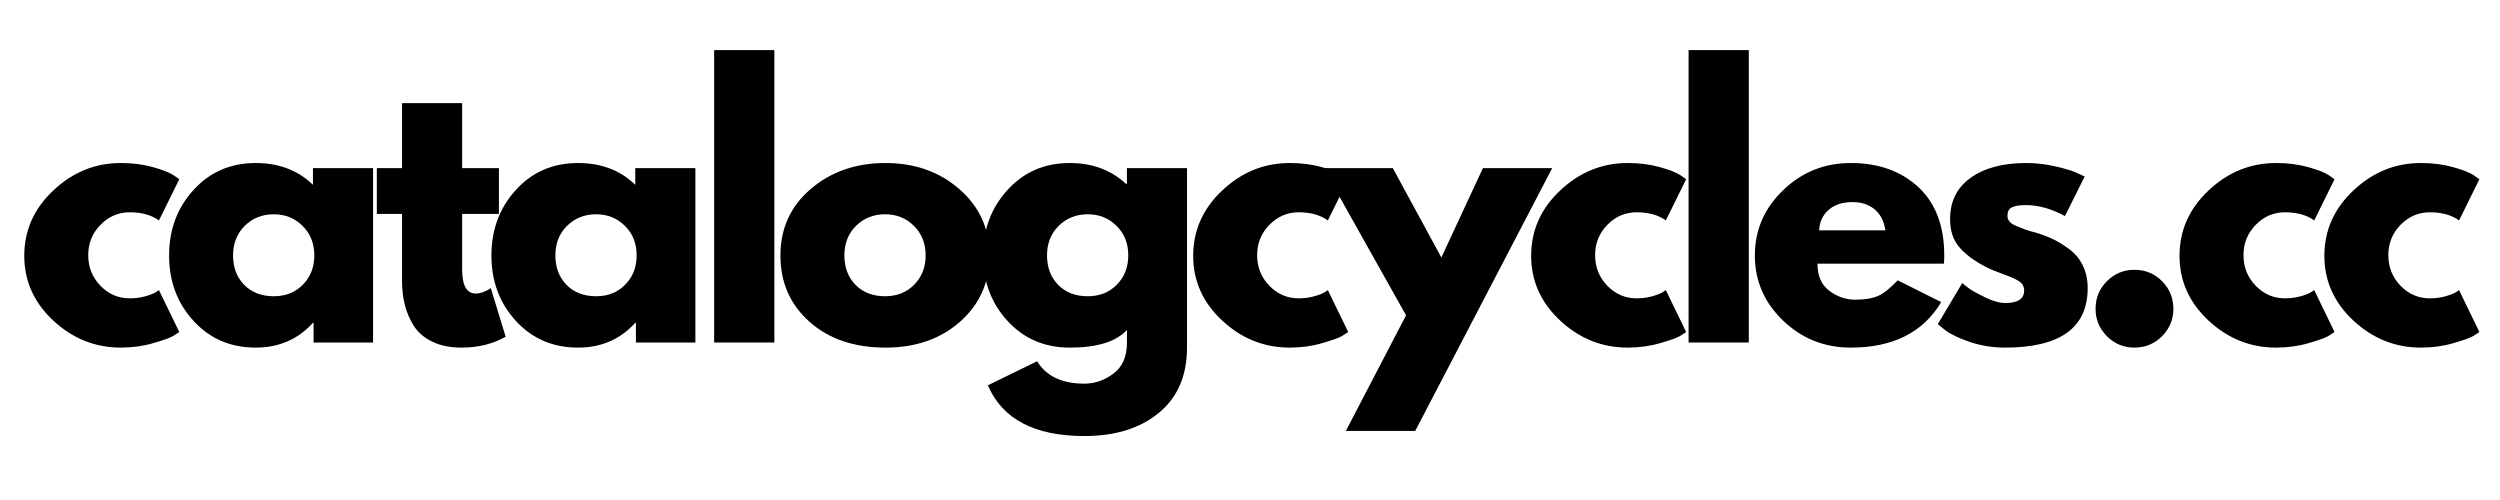
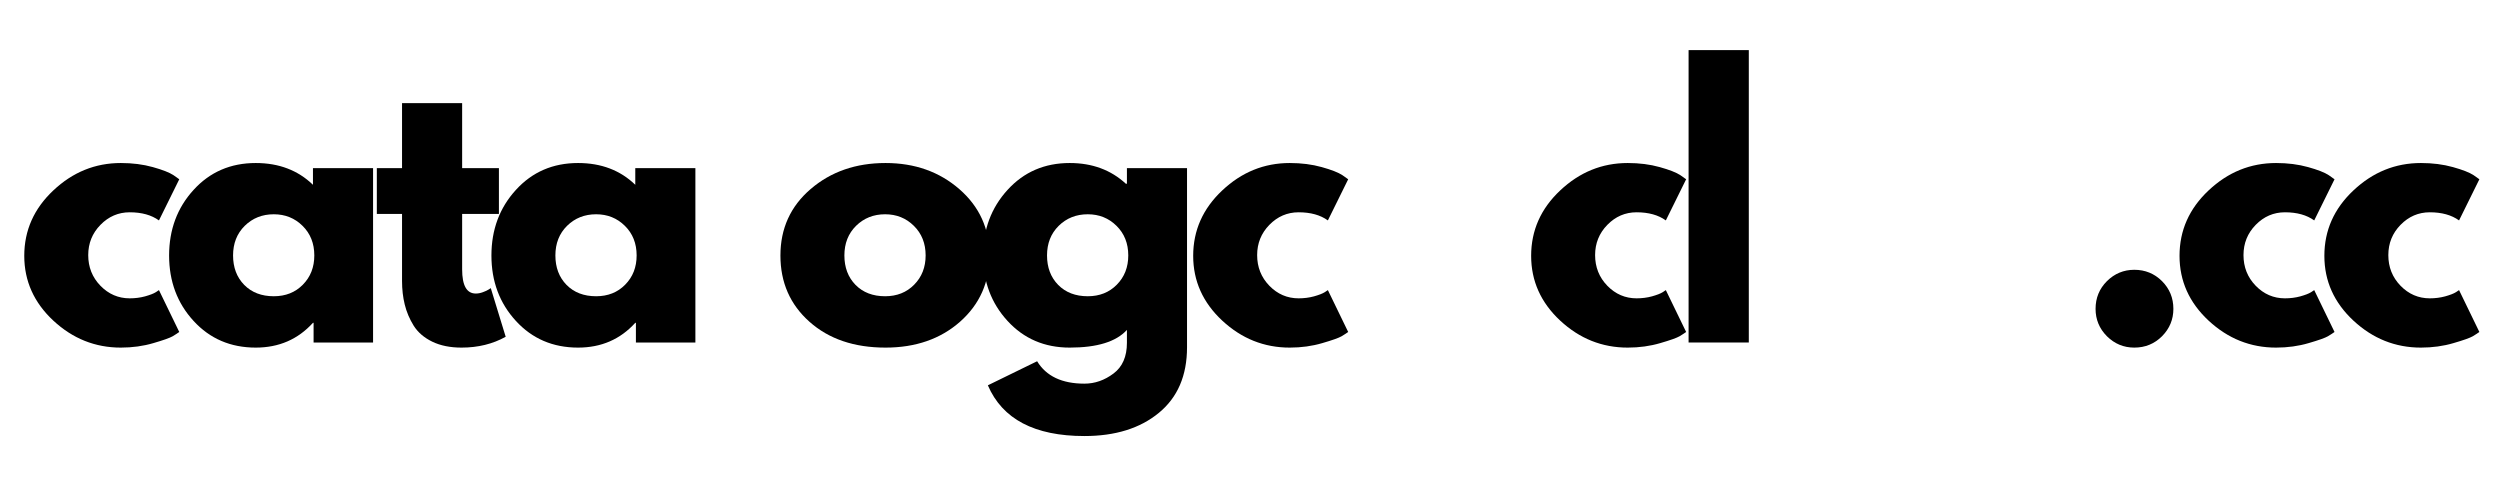
<svg xmlns="http://www.w3.org/2000/svg" version="1.0" preserveAspectRatio="xMidYMid meet" height="100" viewBox="0 0 375 75" zoomAndPan="magnify" width="500">
  <defs>
    <g />
  </defs>
  <g fill-opacity="1" fill="#000000">
    <g transform="translate(2.468, 51.375)">
      <g>
        <path d="M 16.984 -19.531 C 15.285 -19.531 13.82 -18.898 12.594 -17.641 C 11.375 -16.391 10.766 -14.879 10.766 -13.109 C 10.766 -11.305 11.375 -9.773 12.594 -8.516 C 13.82 -7.254 15.285 -6.625 16.984 -6.625 C 17.797 -6.625 18.566 -6.723 19.297 -6.922 C 20.035 -7.129 20.57 -7.336 20.906 -7.547 L 21.375 -7.859 L 24.422 -1.578 C 24.191 -1.41 23.863 -1.195 23.438 -0.938 C 23.008 -0.688 22.039 -0.344 20.531 0.094 C 19.02 0.539 17.395 0.766 15.656 0.766 C 11.812 0.766 8.438 -0.582 5.531 -3.281 C 2.625 -5.988 1.172 -9.227 1.172 -13 C 1.172 -16.812 2.625 -20.082 5.531 -22.812 C 8.438 -25.551 11.812 -26.922 15.656 -26.922 C 17.395 -26.922 18.992 -26.719 20.453 -26.312 C 21.91 -25.906 22.945 -25.5 23.562 -25.094 L 24.422 -24.484 L 21.375 -18.312 C 20.25 -19.125 18.785 -19.531 16.984 -19.531 Z M 16.984 -19.531" />
      </g>
    </g>
  </g>
  <g fill-opacity="1" fill="#000000">
    <g transform="translate(24.194, 51.375)">
      <g>
        <path d="M 4.844 -3.234 C 2.395 -5.898 1.172 -9.172 1.172 -13.047 C 1.172 -16.93 2.395 -20.211 4.844 -22.891 C 7.289 -25.578 10.398 -26.922 14.172 -26.922 C 17.641 -26.922 20.5 -25.832 22.75 -23.656 L 22.75 -26.156 L 31.766 -26.156 L 31.766 0 L 22.844 0 L 22.844 -2.953 L 22.75 -2.953 C 20.5 -0.473 17.641 0.766 14.172 0.766 C 10.398 0.766 7.289 -0.566 4.844 -3.234 Z M 12.516 -17.5 C 11.348 -16.344 10.766 -14.863 10.766 -13.062 C 10.766 -11.258 11.32 -9.785 12.438 -8.641 C 13.562 -7.504 15.039 -6.938 16.875 -6.938 C 18.645 -6.938 20.098 -7.516 21.234 -8.672 C 22.379 -9.828 22.953 -11.289 22.953 -13.062 C 22.953 -14.863 22.363 -16.344 21.188 -17.5 C 20.02 -18.656 18.582 -19.234 16.875 -19.234 C 15.145 -19.234 13.691 -18.656 12.516 -17.5 Z M 12.516 -17.5" />
      </g>
    </g>
  </g>
  <g fill-opacity="1" fill="#000000">
    <g transform="translate(55.712, 51.375)">
      <g>
        <path d="M 4.594 -26.156 L 4.594 -35.906 L 13.609 -35.906 L 13.609 -26.156 L 19.125 -26.156 L 19.125 -19.281 L 13.609 -19.281 L 13.609 -10.969 C 13.609 -8.551 14.289 -7.344 15.656 -7.344 C 16 -7.344 16.352 -7.41 16.719 -7.547 C 17.094 -7.68 17.383 -7.816 17.594 -7.953 L 17.906 -8.156 L 20.141 -0.859 C 18.203 0.223 15.992 0.766 13.516 0.766 C 11.816 0.766 10.352 0.469 9.125 -0.125 C 7.906 -0.719 6.977 -1.516 6.344 -2.516 C 5.719 -3.523 5.27 -4.582 5 -5.688 C 4.727 -6.789 4.594 -7.973 4.594 -9.234 L 4.594 -19.281 L 0.812 -19.281 L 0.812 -26.156 Z M 4.594 -26.156" />
      </g>
    </g>
  </g>
  <g fill-opacity="1" fill="#000000">
    <g transform="translate(72.542, 51.375)">
      <g>
        <path d="M 4.844 -3.234 C 2.395 -5.898 1.172 -9.172 1.172 -13.047 C 1.172 -16.93 2.395 -20.211 4.844 -22.891 C 7.289 -25.578 10.398 -26.922 14.172 -26.922 C 17.641 -26.922 20.5 -25.832 22.75 -23.656 L 22.75 -26.156 L 31.766 -26.156 L 31.766 0 L 22.844 0 L 22.844 -2.953 L 22.75 -2.953 C 20.5 -0.473 17.641 0.766 14.172 0.766 C 10.398 0.766 7.289 -0.566 4.844 -3.234 Z M 12.516 -17.5 C 11.348 -16.344 10.766 -14.863 10.766 -13.062 C 10.766 -11.258 11.32 -9.785 12.438 -8.641 C 13.562 -7.504 15.039 -6.938 16.875 -6.938 C 18.645 -6.938 20.098 -7.516 21.234 -8.672 C 22.379 -9.828 22.953 -11.289 22.953 -13.062 C 22.953 -14.863 22.363 -16.344 21.188 -17.5 C 20.02 -18.656 18.582 -19.234 16.875 -19.234 C 15.145 -19.234 13.691 -18.656 12.516 -17.5 Z M 12.516 -17.5" />
      </g>
    </g>
  </g>
  <g fill-opacity="1" fill="#000000">
    <g transform="translate(104.06, 51.375)">
      <g>
-         <path d="M 3.062 0 L 3.062 -43.859 L 12.094 -43.859 L 12.094 0 Z M 3.062 0" />
-       </g>
+         </g>
    </g>
  </g>
  <g fill-opacity="1" fill="#000000">
    <g transform="translate(115.892, 51.375)">
      <g>
        <path d="M 5.531 -3.109 C 2.625 -5.691 1.172 -9.004 1.172 -13.047 C 1.172 -17.098 2.68 -20.422 5.703 -23.016 C 8.734 -25.617 12.477 -26.922 16.938 -26.922 C 21.32 -26.922 25.016 -25.613 28.016 -23 C 31.023 -20.383 32.531 -17.066 32.531 -13.047 C 32.531 -9.035 31.062 -5.727 28.125 -3.125 C 25.188 -0.531 21.457 0.766 16.938 0.766 C 12.238 0.766 8.438 -0.523 5.531 -3.109 Z M 12.516 -17.5 C 11.348 -16.344 10.766 -14.863 10.766 -13.062 C 10.766 -11.258 11.32 -9.785 12.438 -8.641 C 13.562 -7.504 15.039 -6.938 16.875 -6.938 C 18.645 -6.938 20.098 -7.516 21.234 -8.672 C 22.379 -9.828 22.953 -11.289 22.953 -13.062 C 22.953 -14.863 22.363 -16.344 21.188 -17.5 C 20.02 -18.656 18.582 -19.234 16.875 -19.234 C 15.145 -19.234 13.691 -18.656 12.516 -17.5 Z M 12.516 -17.5" />
      </g>
    </g>
  </g>
  <g fill-opacity="1" fill="#000000">
    <g transform="translate(146.288, 51.375)">
      <g>
        <path d="M 1.891 6.422 L 9.281 2.812 C 10.645 5.051 13.008 6.172 16.375 6.172 C 17.938 6.172 19.391 5.664 20.734 4.656 C 22.078 3.656 22.75 2.117 22.75 0.047 L 22.75 -1.891 C 21.145 -0.117 18.285 0.766 14.172 0.766 C 10.398 0.766 7.289 -0.566 4.844 -3.234 C 2.395 -5.898 1.172 -9.172 1.172 -13.047 C 1.172 -16.93 2.395 -20.211 4.844 -22.891 C 7.289 -25.578 10.398 -26.922 14.172 -26.922 C 17.547 -26.922 20.352 -25.883 22.594 -23.812 L 22.75 -23.812 L 22.75 -26.156 L 31.766 -26.156 L 31.766 0.719 C 31.766 4.969 30.352 8.25 27.531 10.562 C 24.719 12.875 21 14.031 16.375 14.031 C 8.895 14.031 4.066 11.492 1.891 6.422 Z M 12.516 -17.5 C 11.348 -16.344 10.766 -14.863 10.766 -13.062 C 10.766 -11.258 11.32 -9.785 12.438 -8.641 C 13.562 -7.504 15.039 -6.938 16.875 -6.938 C 18.645 -6.938 20.098 -7.516 21.234 -8.672 C 22.379 -9.828 22.953 -11.289 22.953 -13.062 C 22.953 -14.863 22.363 -16.344 21.188 -17.5 C 20.02 -18.656 18.582 -19.234 16.875 -19.234 C 15.145 -19.234 13.691 -18.656 12.516 -17.5 Z M 12.516 -17.5" />
      </g>
    </g>
  </g>
  <g fill-opacity="1" fill="#000000">
    <g transform="translate(177.806, 51.375)">
      <g>
        <path d="M 16.984 -19.531 C 15.285 -19.531 13.82 -18.898 12.594 -17.641 C 11.375 -16.391 10.766 -14.879 10.766 -13.109 C 10.766 -11.305 11.375 -9.773 12.594 -8.516 C 13.82 -7.254 15.285 -6.625 16.984 -6.625 C 17.797 -6.625 18.566 -6.723 19.297 -6.922 C 20.035 -7.129 20.57 -7.336 20.906 -7.547 L 21.375 -7.859 L 24.422 -1.578 C 24.191 -1.41 23.863 -1.195 23.438 -0.938 C 23.008 -0.688 22.039 -0.344 20.531 0.094 C 19.02 0.539 17.395 0.766 15.656 0.766 C 11.812 0.766 8.438 -0.582 5.531 -3.281 C 2.625 -5.988 1.172 -9.227 1.172 -13 C 1.172 -16.812 2.625 -20.082 5.531 -22.812 C 8.438 -25.551 11.812 -26.922 15.656 -26.922 C 17.395 -26.922 18.992 -26.719 20.453 -26.312 C 21.91 -25.906 22.945 -25.5 23.562 -25.094 L 24.422 -24.484 L 21.375 -18.312 C 20.25 -19.125 18.785 -19.531 16.984 -19.531 Z M 16.984 -19.531" />
      </g>
    </g>
  </g>
  <g fill-opacity="1" fill="#000000">
    <g transform="translate(199.532, 51.375)">
      <g>
-         <path d="M 22.906 -26.156 L 33.297 -26.156 L 12.75 13.266 L 2.344 13.266 L 11.375 -4.078 L -1.016 -26.156 L 9.391 -26.156 L 16.672 -12.75 Z M 22.906 -26.156" />
-       </g>
+         </g>
    </g>
  </g>
  <g fill-opacity="1" fill="#000000">
    <g transform="translate(228.5, 51.375)">
      <g>
        <path d="M 16.984 -19.531 C 15.285 -19.531 13.82 -18.898 12.594 -17.641 C 11.375 -16.391 10.766 -14.879 10.766 -13.109 C 10.766 -11.305 11.375 -9.773 12.594 -8.516 C 13.82 -7.254 15.285 -6.625 16.984 -6.625 C 17.797 -6.625 18.566 -6.723 19.297 -6.922 C 20.035 -7.129 20.57 -7.336 20.906 -7.547 L 21.375 -7.859 L 24.422 -1.578 C 24.191 -1.41 23.863 -1.195 23.438 -0.938 C 23.008 -0.688 22.039 -0.344 20.531 0.094 C 19.02 0.539 17.395 0.766 15.656 0.766 C 11.812 0.766 8.438 -0.582 5.531 -3.281 C 2.625 -5.988 1.172 -9.227 1.172 -13 C 1.172 -16.812 2.625 -20.082 5.531 -22.812 C 8.438 -25.551 11.812 -26.922 15.656 -26.922 C 17.395 -26.922 18.992 -26.719 20.453 -26.312 C 21.91 -25.906 22.945 -25.5 23.562 -25.094 L 24.422 -24.484 L 21.375 -18.312 C 20.25 -19.125 18.785 -19.531 16.984 -19.531 Z M 16.984 -19.531" />
      </g>
    </g>
  </g>
  <g fill-opacity="1" fill="#000000">
    <g transform="translate(250.226, 51.375)">
      <g>
        <path d="M 3.062 0 L 3.062 -43.859 L 12.094 -43.859 L 12.094 0 Z M 3.062 0" />
      </g>
    </g>
  </g>
  <g fill-opacity="1" fill="#000000">
    <g transform="translate(262.058, 51.375)">
      <g>
-         <path d="M 29.531 -11.828 L 10.562 -11.828 C 10.562 -9.992 11.156 -8.633 12.344 -7.75 C 13.531 -6.863 14.82 -6.422 16.219 -6.422 C 17.676 -6.422 18.832 -6.613 19.688 -7 C 20.539 -7.395 21.508 -8.172 22.594 -9.328 L 29.125 -6.062 C 26.406 -1.508 21.883 0.766 15.562 0.766 C 11.613 0.766 8.227 -0.582 5.406 -3.281 C 2.582 -5.988 1.172 -9.242 1.172 -13.047 C 1.172 -16.859 2.582 -20.125 5.406 -22.844 C 8.227 -25.562 11.613 -26.922 15.562 -26.922 C 19.707 -26.922 23.078 -25.723 25.672 -23.328 C 28.273 -20.93 29.578 -17.508 29.578 -13.062 C 29.578 -12.445 29.562 -12.035 29.531 -11.828 Z M 10.812 -16.828 L 20.75 -16.828 C 20.551 -18.191 20.016 -19.238 19.141 -19.969 C 18.273 -20.695 17.164 -21.062 15.812 -21.062 C 14.312 -21.062 13.117 -20.672 12.234 -19.891 C 11.348 -19.109 10.875 -18.086 10.812 -16.828 Z M 10.812 -16.828" />
-       </g>
+         </g>
    </g>
  </g>
  <g fill-opacity="1" fill="#000000">
    <g transform="translate(289.496, 51.375)">
      <g>
-         <path d="M 14.438 -26.922 C 15.926 -26.922 17.398 -26.75 18.859 -26.406 C 20.328 -26.07 21.422 -25.734 22.141 -25.391 L 23.203 -24.891 L 20.25 -18.969 C 18.207 -20.062 16.27 -20.609 14.438 -20.609 C 13.414 -20.609 12.691 -20.492 12.266 -20.266 C 11.836 -20.047 11.625 -19.629 11.625 -19.016 C 11.625 -18.879 11.641 -18.742 11.672 -18.609 C 11.711 -18.473 11.781 -18.344 11.875 -18.219 C 11.977 -18.102 12.07 -18.004 12.156 -17.922 C 12.25 -17.836 12.395 -17.742 12.594 -17.641 C 12.801 -17.547 12.961 -17.473 13.078 -17.422 C 13.203 -17.367 13.398 -17.289 13.672 -17.188 C 13.941 -17.082 14.145 -17.004 14.281 -16.953 C 14.414 -16.898 14.645 -16.82 14.969 -16.719 C 15.289 -16.625 15.535 -16.562 15.703 -16.531 C 16.754 -16.219 17.672 -15.875 18.453 -15.5 C 19.242 -15.125 20.07 -14.613 20.938 -13.969 C 21.801 -13.32 22.469 -12.504 22.938 -11.516 C 23.414 -10.535 23.656 -9.414 23.656 -8.156 C 23.656 -2.207 19.523 0.766 11.266 0.766 C 9.398 0.766 7.625 0.477 5.938 -0.094 C 4.258 -0.676 3.047 -1.258 2.297 -1.844 L 1.172 -2.75 L 4.844 -8.922 C 5.113 -8.68 5.469 -8.398 5.906 -8.078 C 6.352 -7.754 7.156 -7.312 8.312 -6.75 C 9.469 -6.195 10.473 -5.922 11.328 -5.922 C 13.191 -5.922 14.125 -6.547 14.125 -7.797 C 14.125 -8.379 13.883 -8.832 13.406 -9.156 C 12.938 -9.477 12.129 -9.844 10.984 -10.25 C 9.848 -10.656 8.957 -11.031 8.312 -11.375 C 6.676 -12.219 5.383 -13.176 4.438 -14.25 C 3.488 -15.32 3.016 -16.742 3.016 -18.516 C 3.016 -21.16 4.039 -23.223 6.094 -24.703 C 8.156 -26.18 10.938 -26.922 14.438 -26.922 Z M 14.438 -26.922" />
-       </g>
+         </g>
    </g>
  </g>
  <g fill-opacity="1" fill="#000000">
    <g transform="translate(311.273, 51.375)">
      <g>
        <path d="M 8.875 -10.906 C 10.508 -10.906 11.895 -10.336 13.031 -9.203 C 14.164 -8.066 14.734 -6.68 14.734 -5.047 C 14.734 -3.453 14.164 -2.082 13.031 -0.938 C 11.895 0.195 10.508 0.766 8.875 0.766 C 7.281 0.766 5.91 0.195 4.766 -0.938 C 3.629 -2.082 3.062 -3.453 3.062 -5.047 C 3.062 -6.68 3.629 -8.066 4.766 -9.203 C 5.91 -10.336 7.281 -10.906 8.875 -10.906 Z M 8.875 -10.906" />
      </g>
    </g>
  </g>
  <g fill-opacity="1" fill="#000000">
    <g transform="translate(325.757, 51.375)">
      <g>
        <path d="M 16.984 -19.531 C 15.285 -19.531 13.82 -18.898 12.594 -17.641 C 11.375 -16.391 10.766 -14.879 10.766 -13.109 C 10.766 -11.305 11.375 -9.773 12.594 -8.516 C 13.82 -7.254 15.285 -6.625 16.984 -6.625 C 17.797 -6.625 18.566 -6.723 19.297 -6.922 C 20.035 -7.129 20.57 -7.336 20.906 -7.547 L 21.375 -7.859 L 24.422 -1.578 C 24.191 -1.41 23.863 -1.195 23.438 -0.938 C 23.008 -0.688 22.039 -0.344 20.531 0.094 C 19.02 0.539 17.395 0.766 15.656 0.766 C 11.812 0.766 8.438 -0.582 5.531 -3.281 C 2.625 -5.988 1.172 -9.227 1.172 -13 C 1.172 -16.812 2.625 -20.082 5.531 -22.812 C 8.438 -25.551 11.812 -26.922 15.656 -26.922 C 17.395 -26.922 18.992 -26.719 20.453 -26.312 C 21.91 -25.906 22.945 -25.5 23.562 -25.094 L 24.422 -24.484 L 21.375 -18.312 C 20.25 -19.125 18.785 -19.531 16.984 -19.531 Z M 16.984 -19.531" />
      </g>
    </g>
  </g>
  <g fill-opacity="1" fill="#000000">
    <g transform="translate(347.483, 51.375)">
      <g>
        <path d="M 16.984 -19.531 C 15.285 -19.531 13.82 -18.898 12.594 -17.641 C 11.375 -16.391 10.766 -14.879 10.766 -13.109 C 10.766 -11.305 11.375 -9.773 12.594 -8.516 C 13.82 -7.254 15.285 -6.625 16.984 -6.625 C 17.797 -6.625 18.566 -6.723 19.297 -6.922 C 20.035 -7.129 20.57 -7.336 20.906 -7.547 L 21.375 -7.859 L 24.422 -1.578 C 24.191 -1.41 23.863 -1.195 23.438 -0.938 C 23.008 -0.688 22.039 -0.344 20.531 0.094 C 19.02 0.539 17.395 0.766 15.656 0.766 C 11.812 0.766 8.438 -0.582 5.531 -3.281 C 2.625 -5.988 1.172 -9.227 1.172 -13 C 1.172 -16.812 2.625 -20.082 5.531 -22.812 C 8.438 -25.551 11.812 -26.922 15.656 -26.922 C 17.395 -26.922 18.992 -26.719 20.453 -26.312 C 21.91 -25.906 22.945 -25.5 23.562 -25.094 L 24.422 -24.484 L 21.375 -18.312 C 20.25 -19.125 18.785 -19.531 16.984 -19.531 Z M 16.984 -19.531" />
      </g>
    </g>
  </g>
</svg>